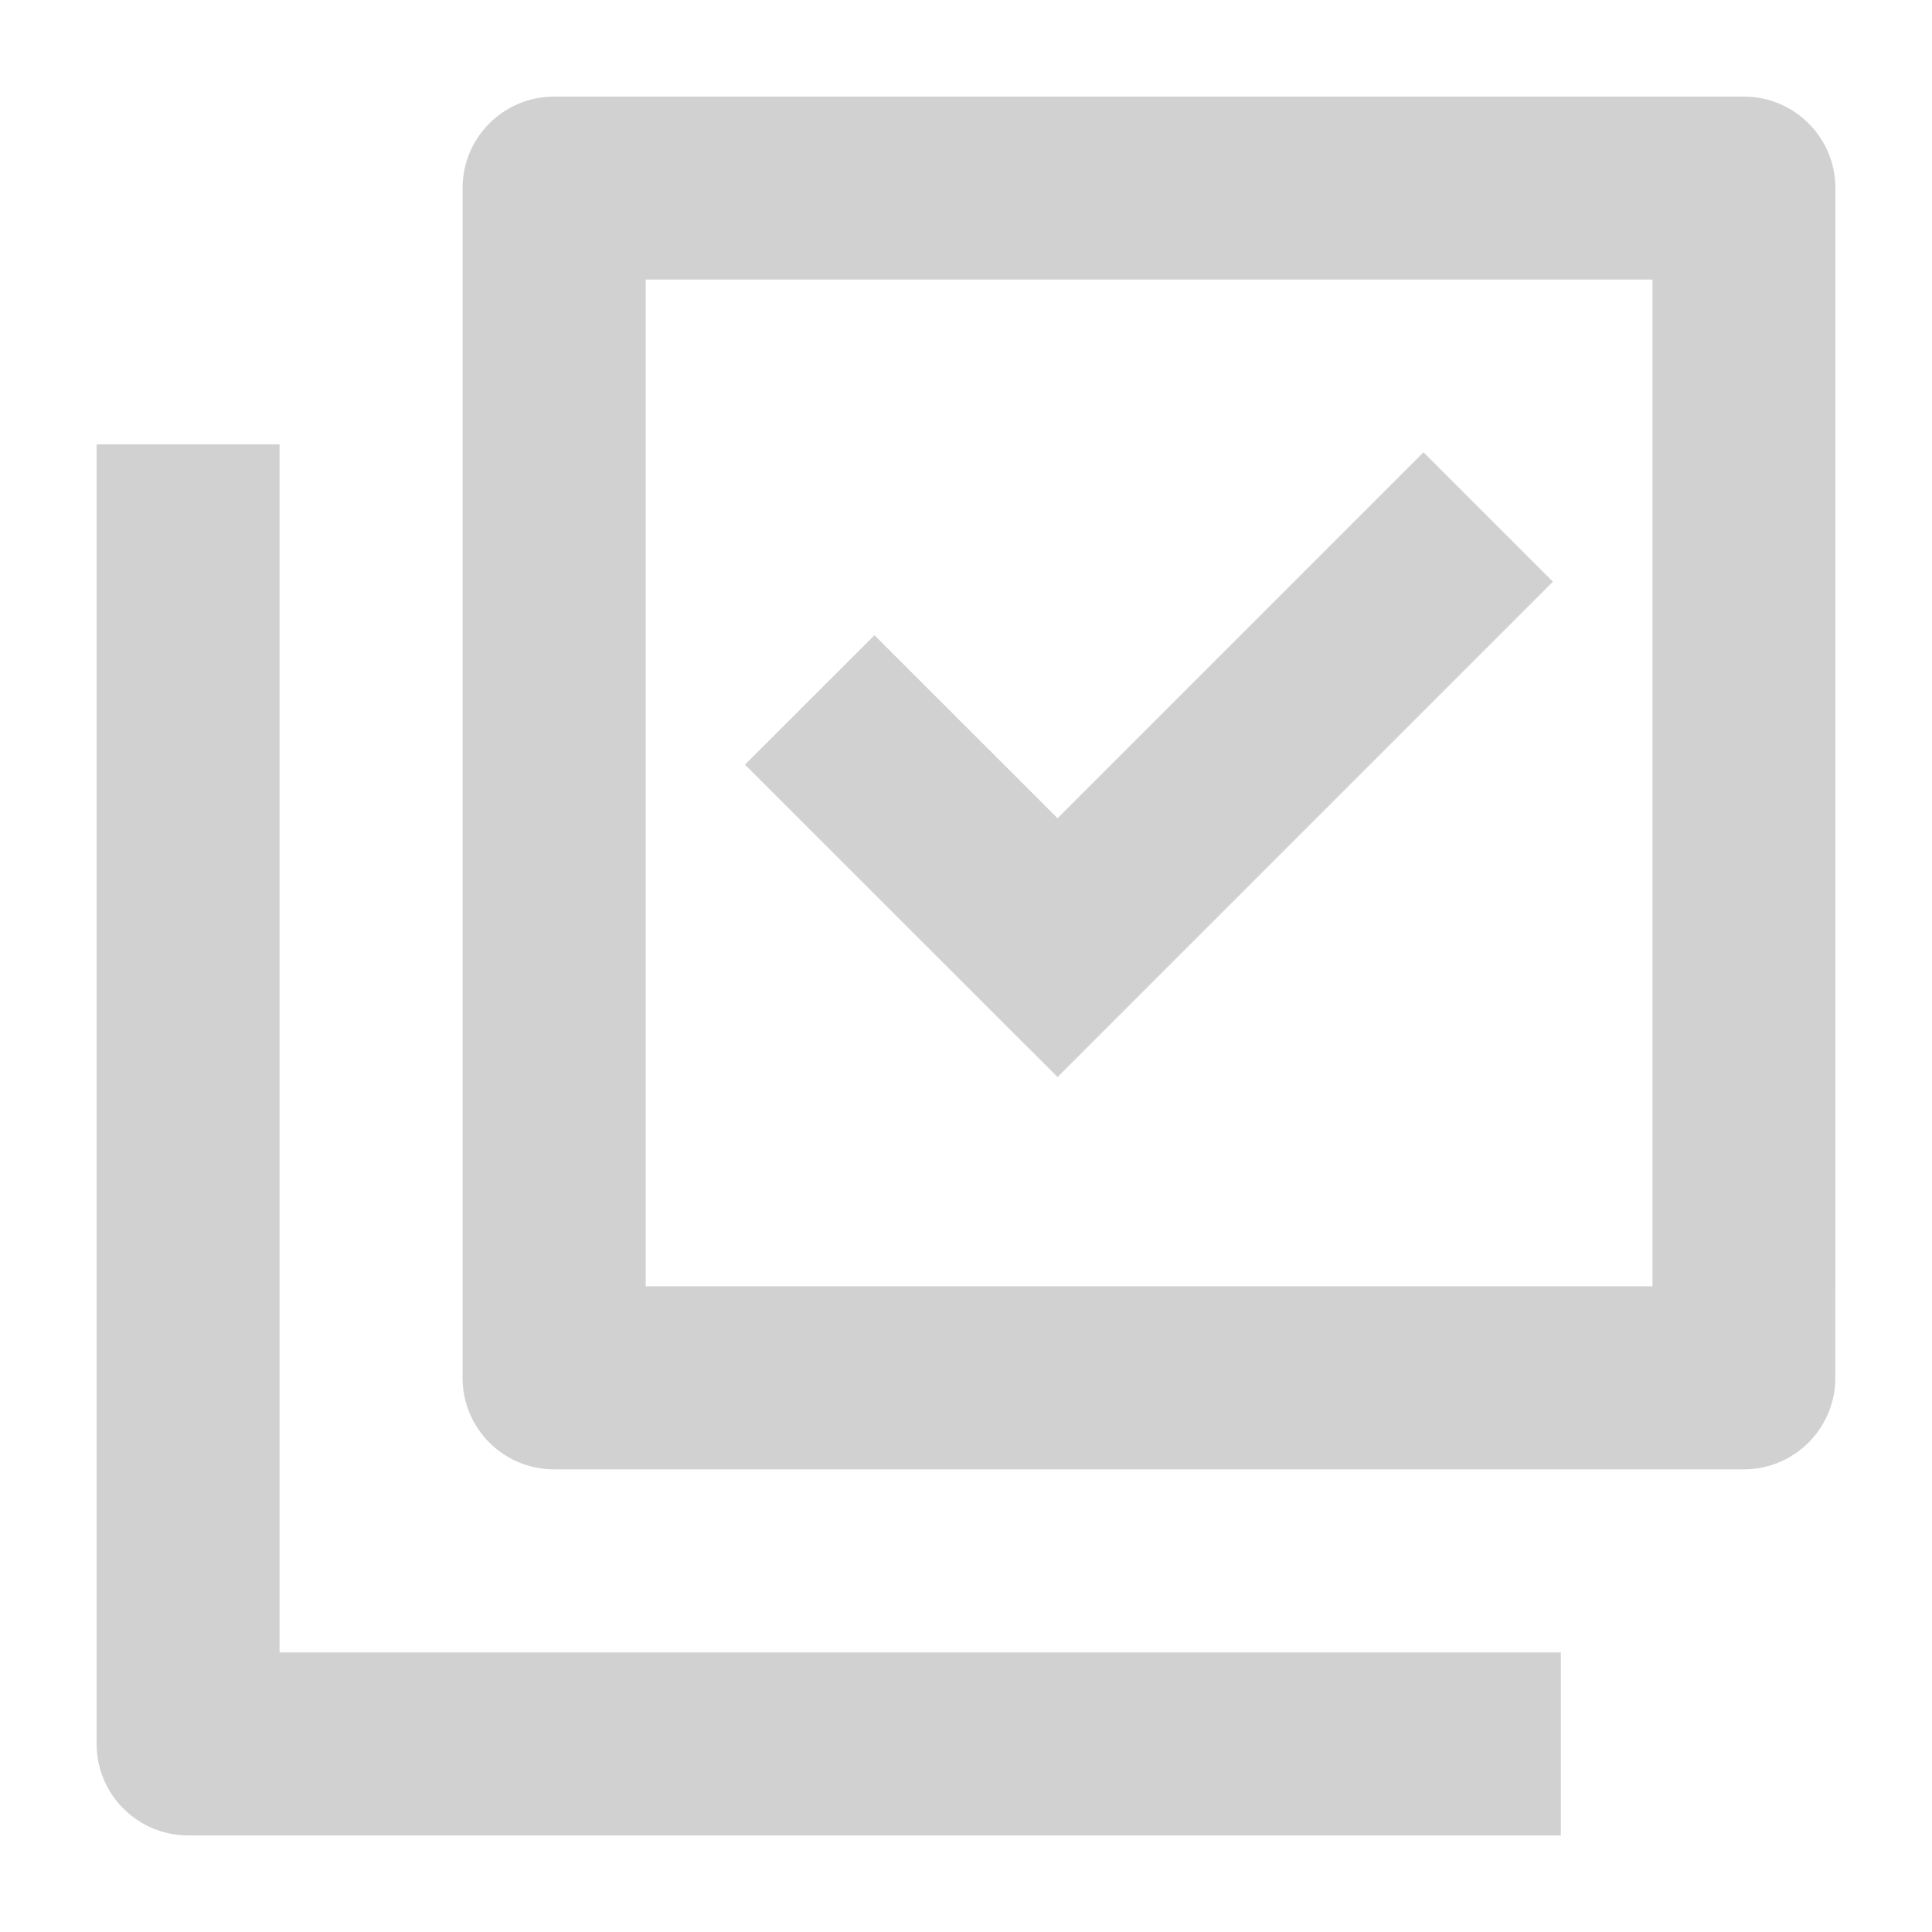
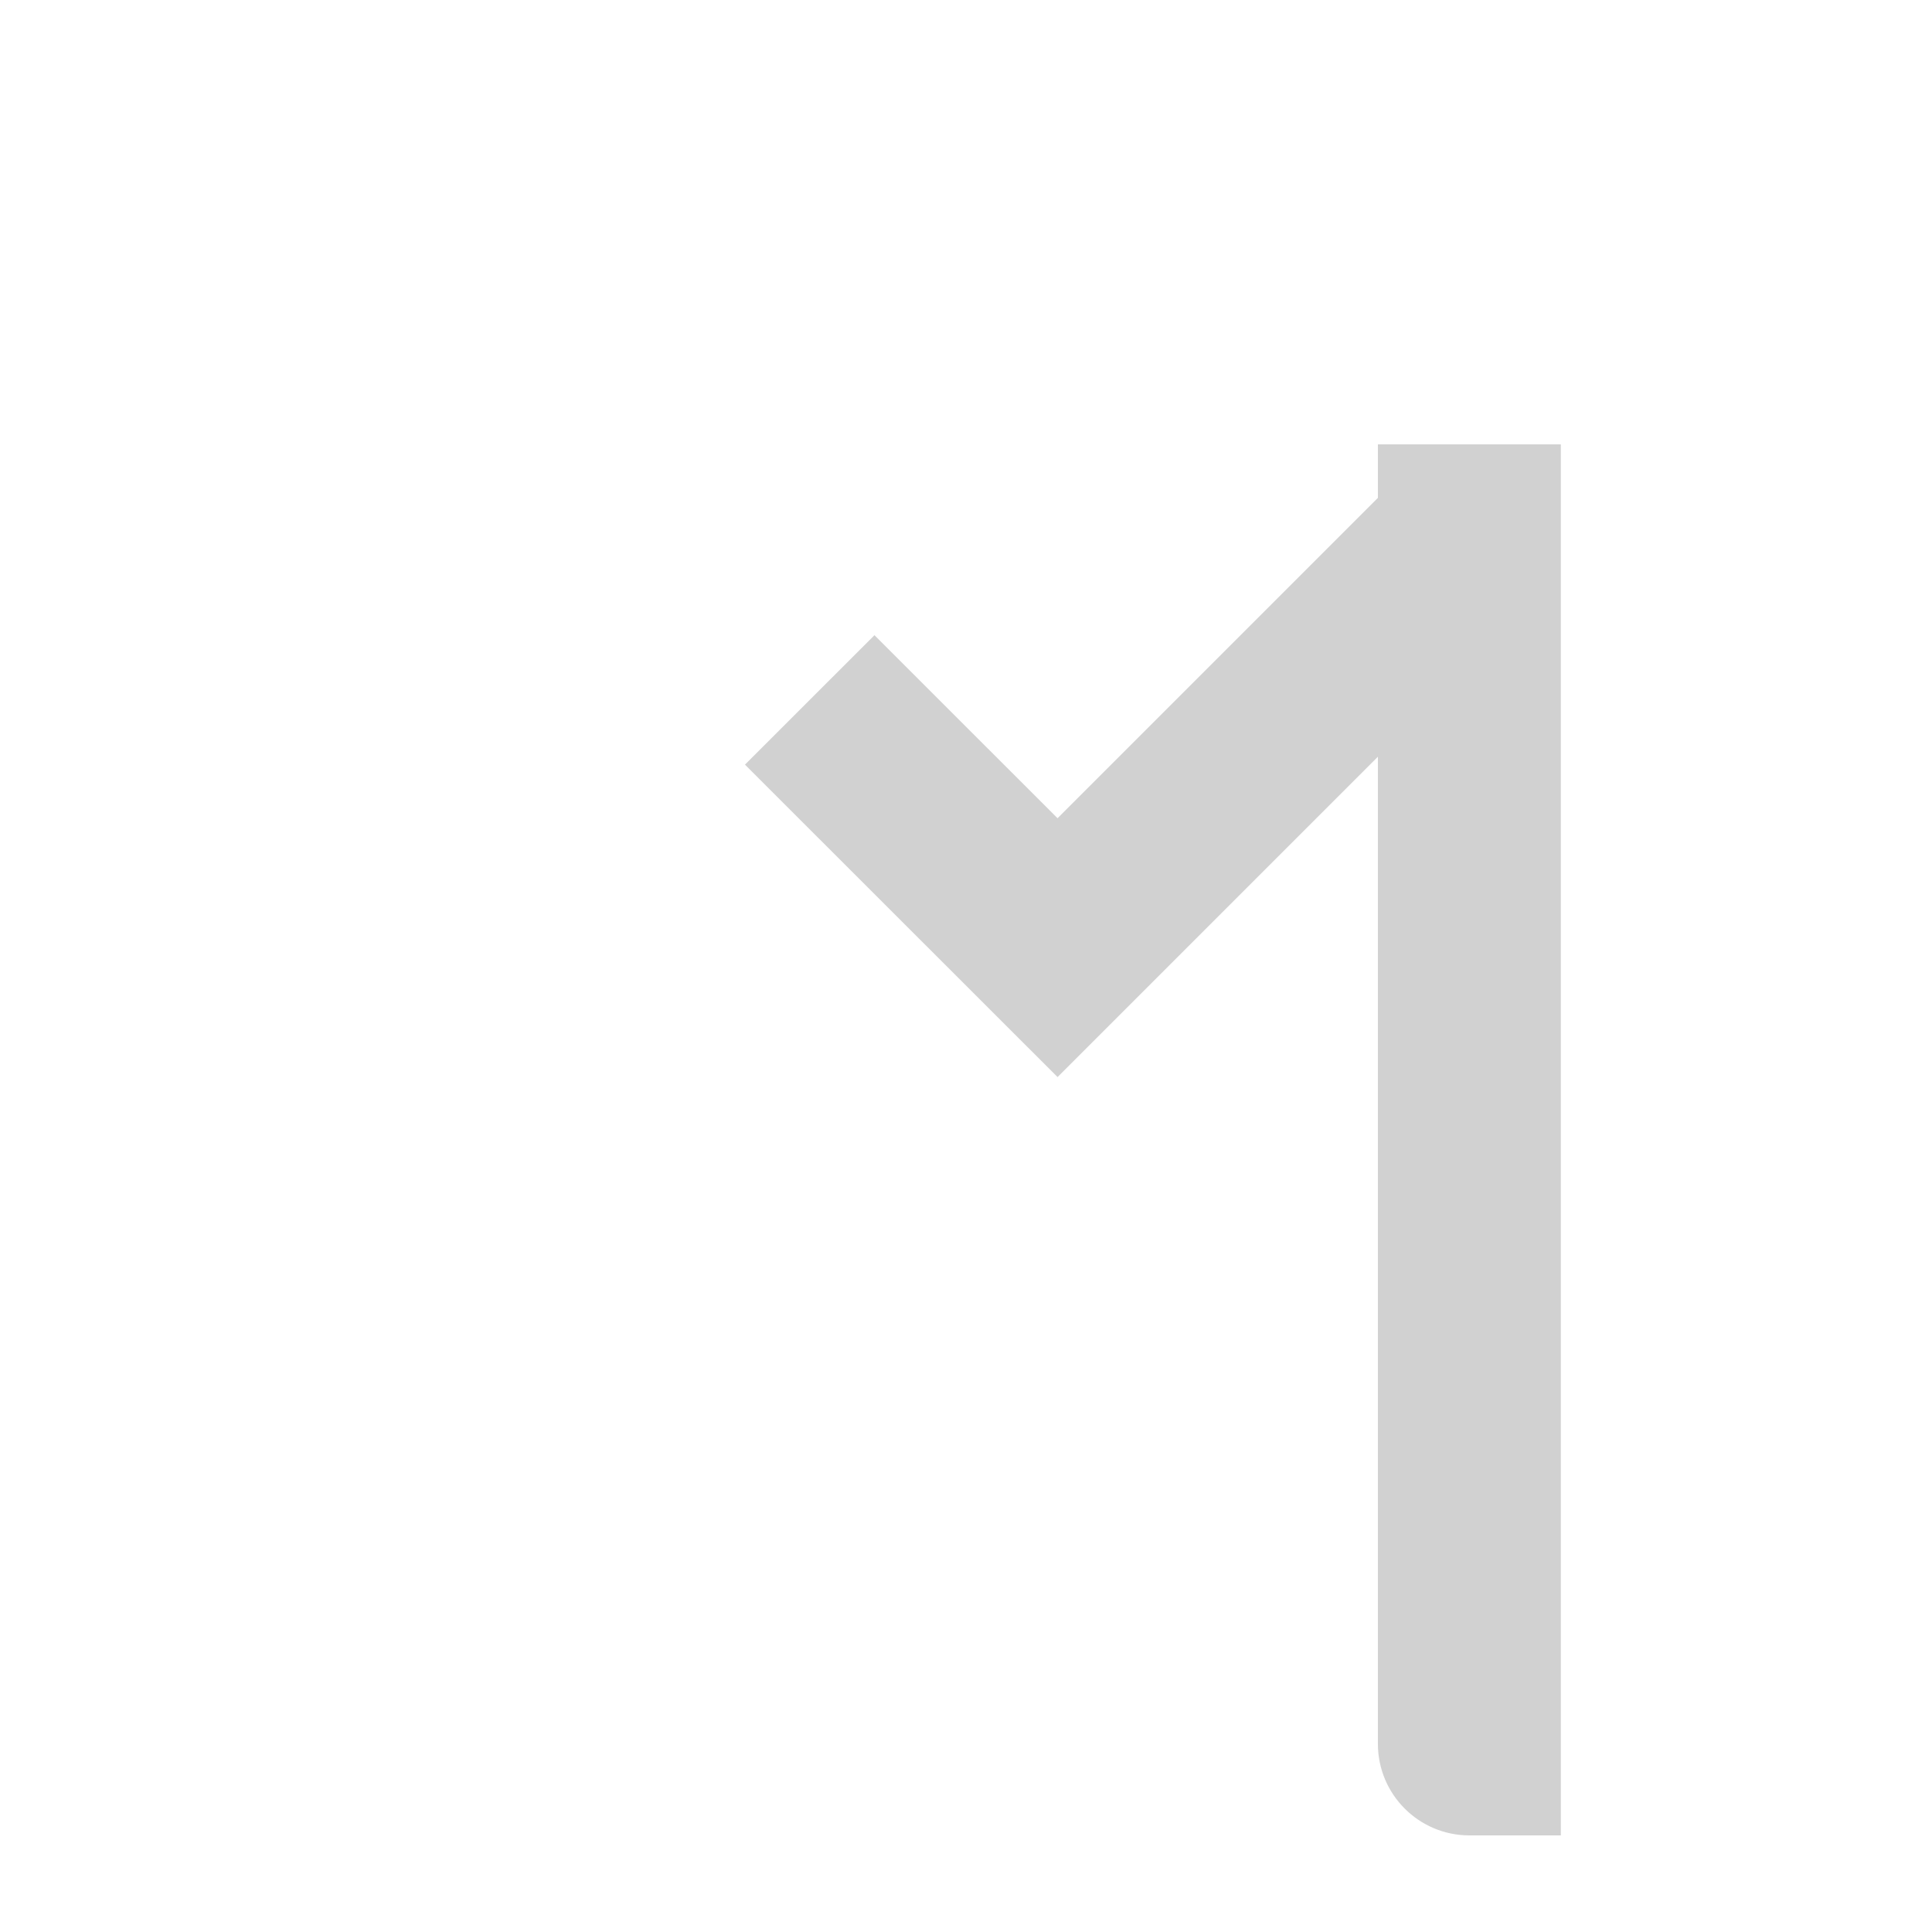
<svg xmlns="http://www.w3.org/2000/svg" width="100px" height="100px" version="1.1" viewBox="0 0 100 100" aria-hidden="true" style="fill:url(#CerosGradient_id76adf3cbe);">
  <defs>
    <linearGradient class="cerosgradient" data-cerosgradient="true" id="CerosGradient_id76adf3cbe" gradientUnits="userSpaceOnUse" x1="50%" y1="100%" x2="50%" y2="0%">
      <stop offset="0%" stop-color="#D1D1D1" />
      <stop offset="100%" stop-color="#D1D1D1" />
    </linearGradient>
    <linearGradient />
  </defs>
  <g>
-     <path d="m90.262 5h-61.582c-2.621 0-4.738 2.121-4.738 4.738v61.578c0 2.621 2.121 4.738 4.738 4.738h61.578c2.621 0 4.738-2.121 4.738-4.738l0.004-61.578c0-2.617-2.121-4.738-4.738-4.738zm-4.731 61.578h-52.109v-52.109h52.109z" style="fill:url(#CerosGradient_id76adf3cbe);" />
-     <path d="m9.738 95h71.051v-9.469h-66.32v-62.531h-9.469v67.262c0 2.617 2.121 4.738 4.738 4.738z" style="fill:url(#CerosGradient_id76adf3cbe);" />
+     <path d="m9.738 95h71.051v-9.469v-62.531h-9.469v67.262c0 2.617 2.121 4.738 4.738 4.738z" style="fill:url(#CerosGradient_id76adf3cbe);" />
    <path d="m80.379 30.109-6.699-6.699-18.941 18.941-9.477-9.473-6.703 6.699 16.18 16.172z" style="fill:url(#CerosGradient_id76adf3cbe);" />
  </g>
</svg>